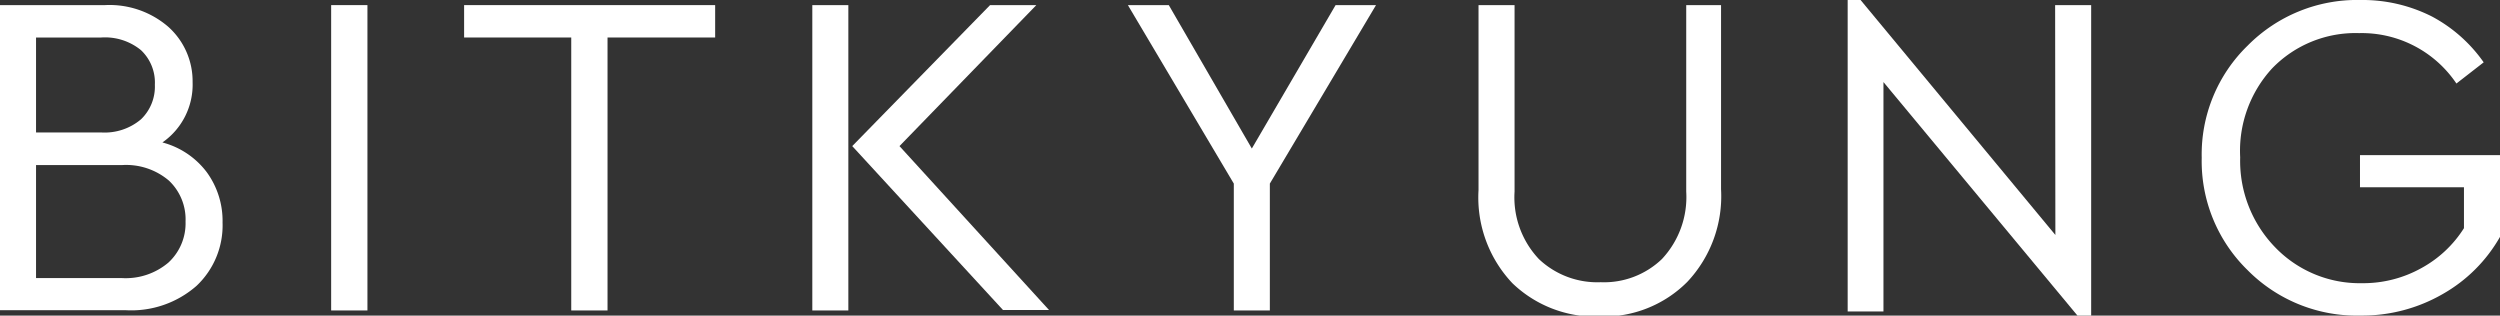
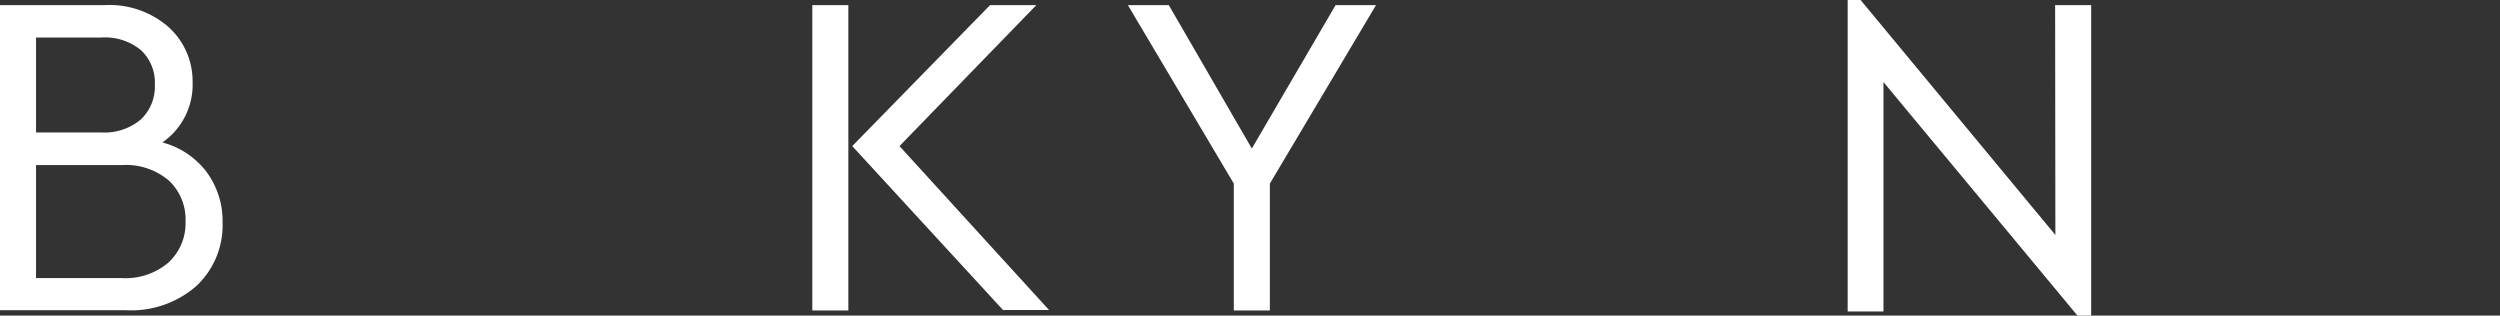
<svg xmlns="http://www.w3.org/2000/svg" viewBox="0 0 102.67 12.96">
  <rect x="0" y="0" width="102.67" height="12.96" fill="#333333" stroke="none" />
  <defs>
    <style>.cls-1{fill:#fff;}</style>
  </defs>
  <title>logo자산 6</title>
  <g id="레이어_2" data-name="레이어 2">
    <g id="레이어_1-2" data-name="레이어 1">
      <path class="cls-1" d="M6.67,5.85A3.35,3.35,0,0,1,8.49,7.07a3.39,3.39,0,0,1,.65,2.07,3.41,3.41,0,0,1-1.07,2.6,4.06,4.06,0,0,1-2.9,1H0V.21H4.31a3.69,3.69,0,0,1,2.6.89,3,3,0,0,1,1,2.28A2.89,2.89,0,0,1,6.67,5.85ZM4.16,1.54H1.48v3.9H4.16A2.31,2.31,0,0,0,5.79,4.9a1.86,1.86,0,0,0,.57-1.42,1.83,1.83,0,0,0-.57-1.42A2.33,2.33,0,0,0,4.16,1.54ZM5,11.42a2.71,2.71,0,0,0,1.92-.64A2.19,2.19,0,0,0,7.62,9.1a2.19,2.19,0,0,0-.68-1.68A2.71,2.71,0,0,0,5,6.78H1.48v4.64Z" />
-       <path class="cls-1" d="M15.09.21V12.75H13.6V.21Z" />
-       <path class="cls-1" d="M29.37.21V1.54H24.95V12.75H23.46V1.54H19.06V.21Z" />
      <path class="cls-1" d="M33.36,12.75V.21h1.48V12.75ZM36.94,6l6.14,6.73H41.19L35,6,40.66.21h1.9Z" />
      <path class="cls-1" d="M56.51.21,52.15,7.54v5.21H50.67V7.54L46.32.21H48L51.41,6.1,54.85.21Z" />
-       <path class="cls-1" d="M70.68.21V7.77a5.13,5.13,0,0,1-1.39,3.81A4.85,4.85,0,0,1,65.72,13a4.92,4.92,0,0,1-3.61-1.37,5.12,5.12,0,0,1-1.39-3.82V.21h1.48V7.87a3.69,3.69,0,0,0,1,2.77,3.49,3.49,0,0,0,2.54.95,3.43,3.43,0,0,0,2.51-.95,3.72,3.72,0,0,0,1-2.77V.21Z" />
      <path class="cls-1" d="M84.4.21h1.48V13h-.53l-8-9.63v9.42H75.88V0h.53l8,9.65Z" />
-       <path class="cls-1" d="M96.94,0a6.32,6.32,0,0,1,2.92.67A6.08,6.08,0,0,1,102,2.56l-1.12.87a4.69,4.69,0,0,0-4-2.07,4.76,4.76,0,0,0-3.57,1.45A5,5,0,0,0,92,6.46a5.09,5.09,0,0,0,1.43,3.69A4.82,4.82,0,0,0,97,11.63,4.91,4.91,0,0,0,99.46,11a4.76,4.76,0,0,0,1.73-1.63V7.69H96.92V6.37h5.76V9.71a6.24,6.24,0,0,1-2.37,2.37,6.63,6.63,0,0,1-3.37.88,6.31,6.31,0,0,1-4.64-1.87,6.25,6.25,0,0,1-1.88-4.61,6.23,6.23,0,0,1,1.89-4.61A6.32,6.32,0,0,1,96.94,0Z" />
    </g>
  </g>
</svg>